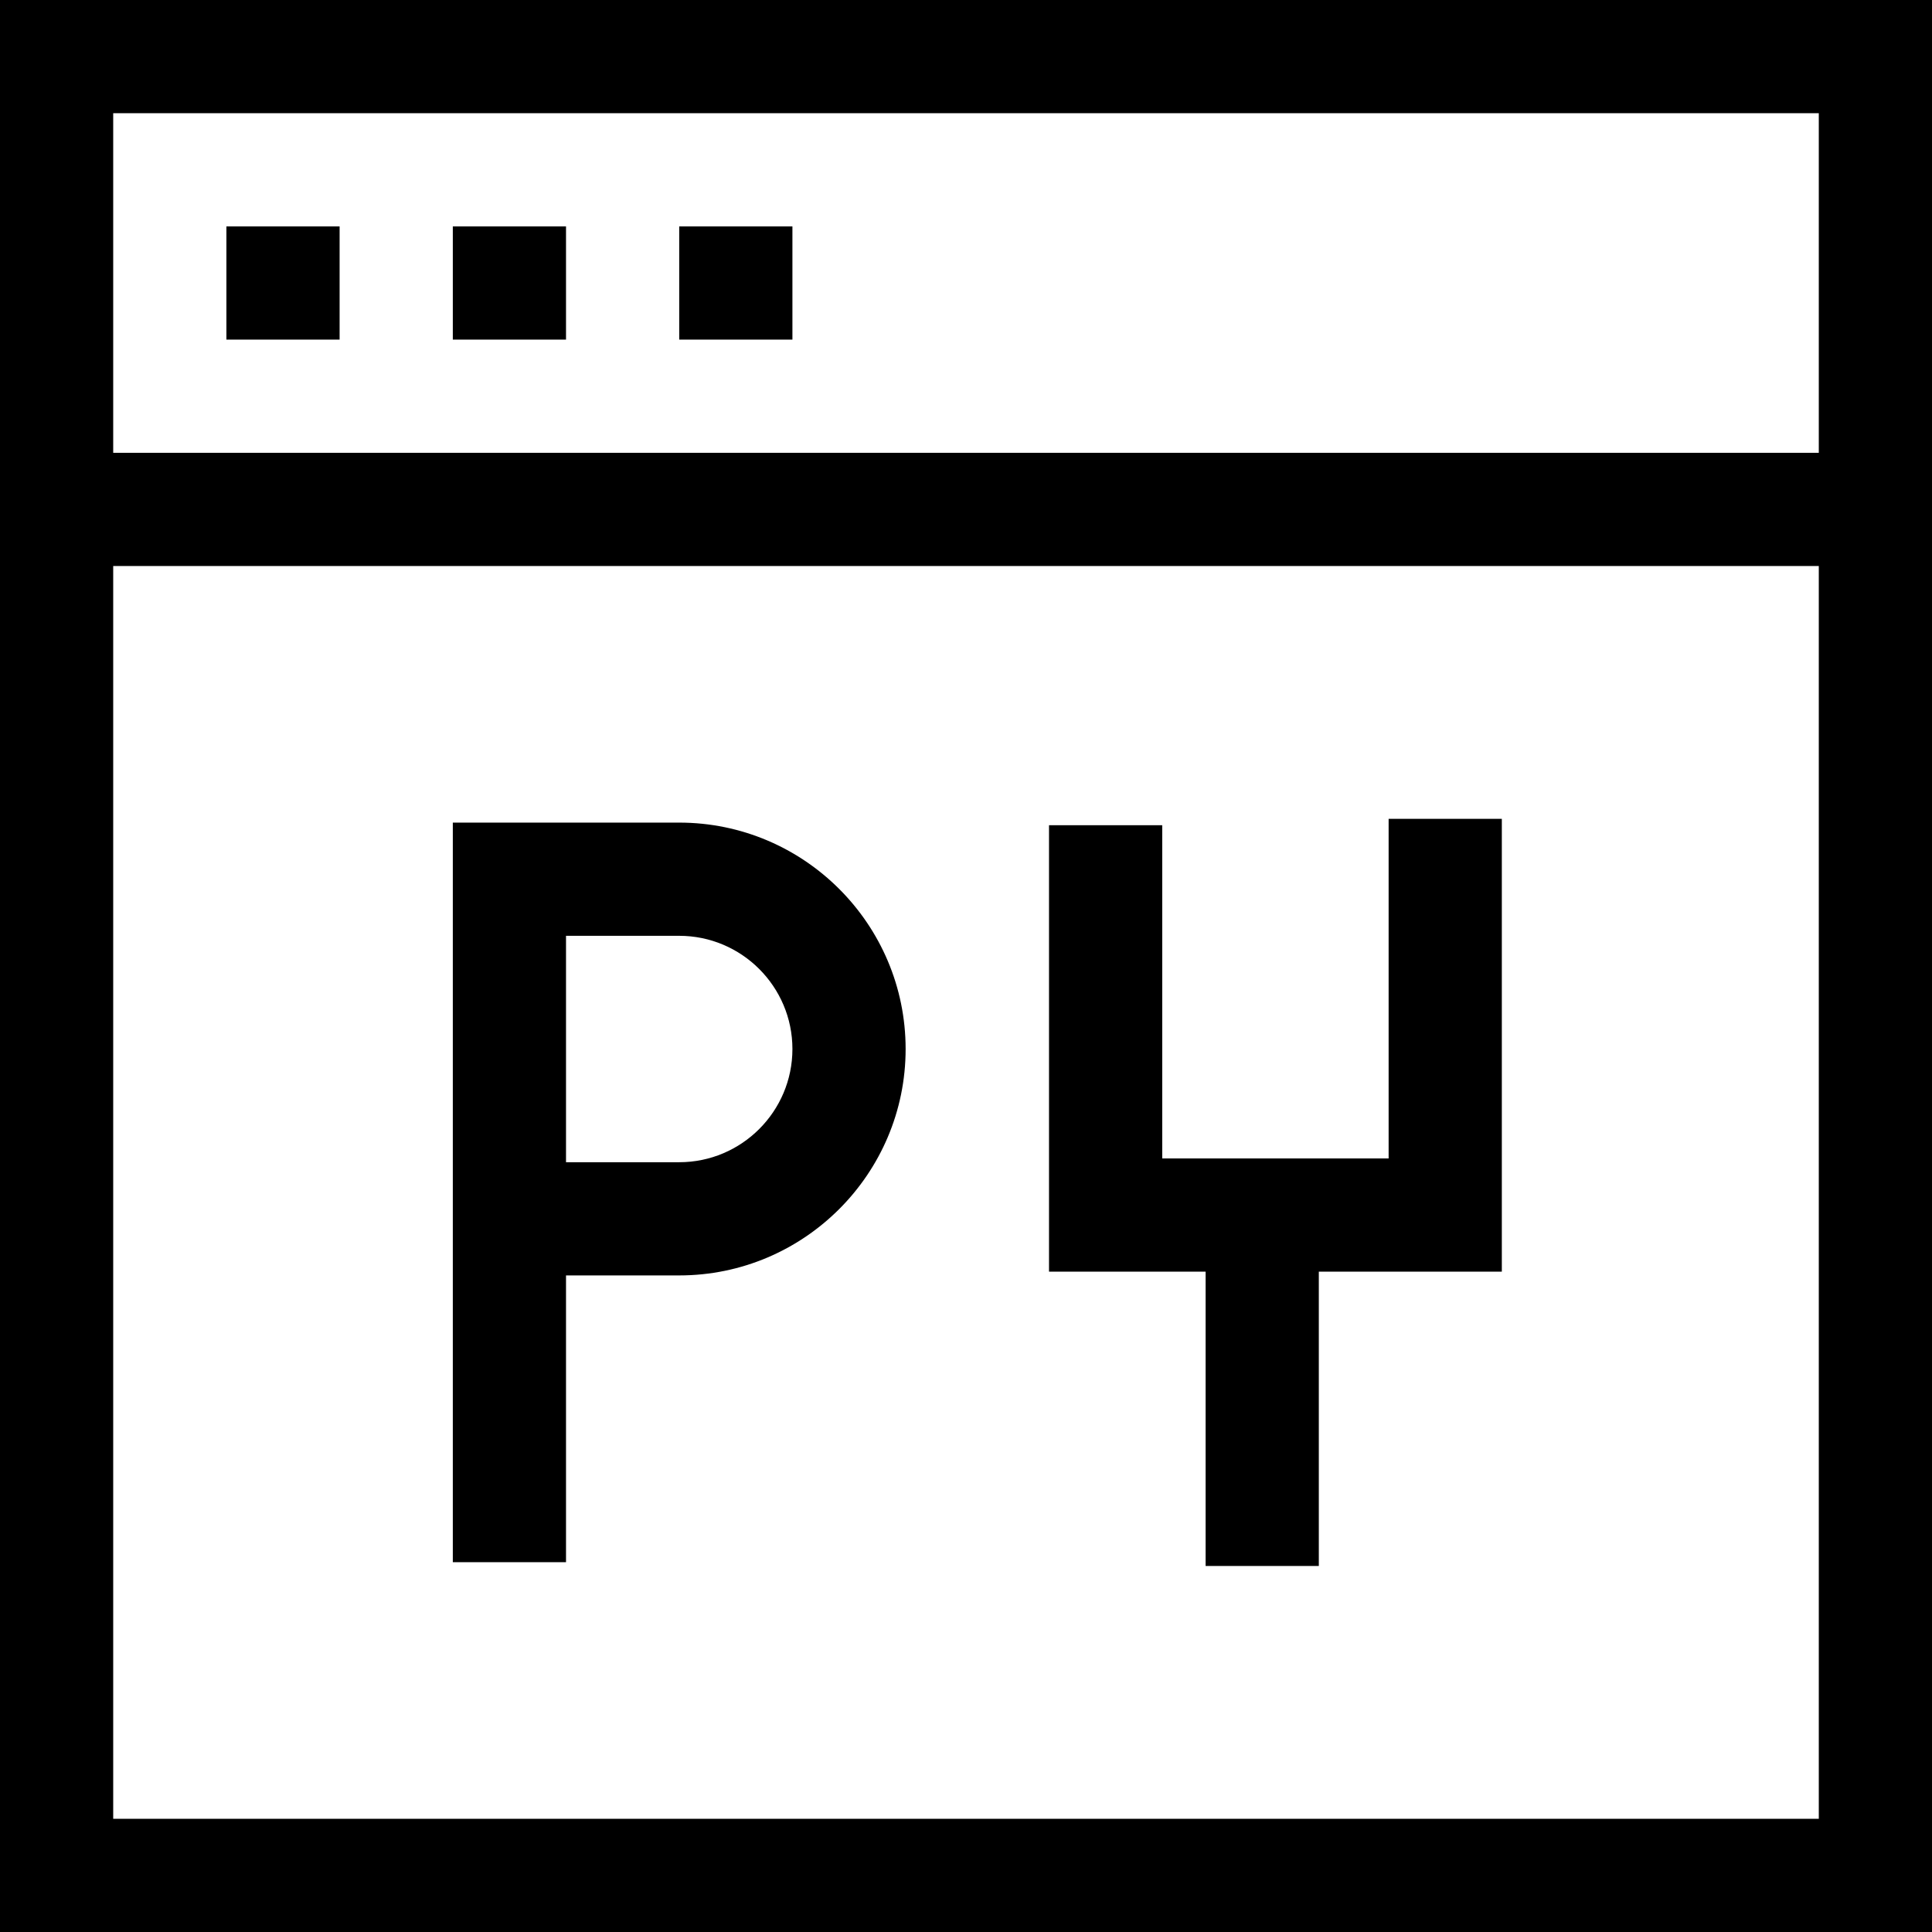
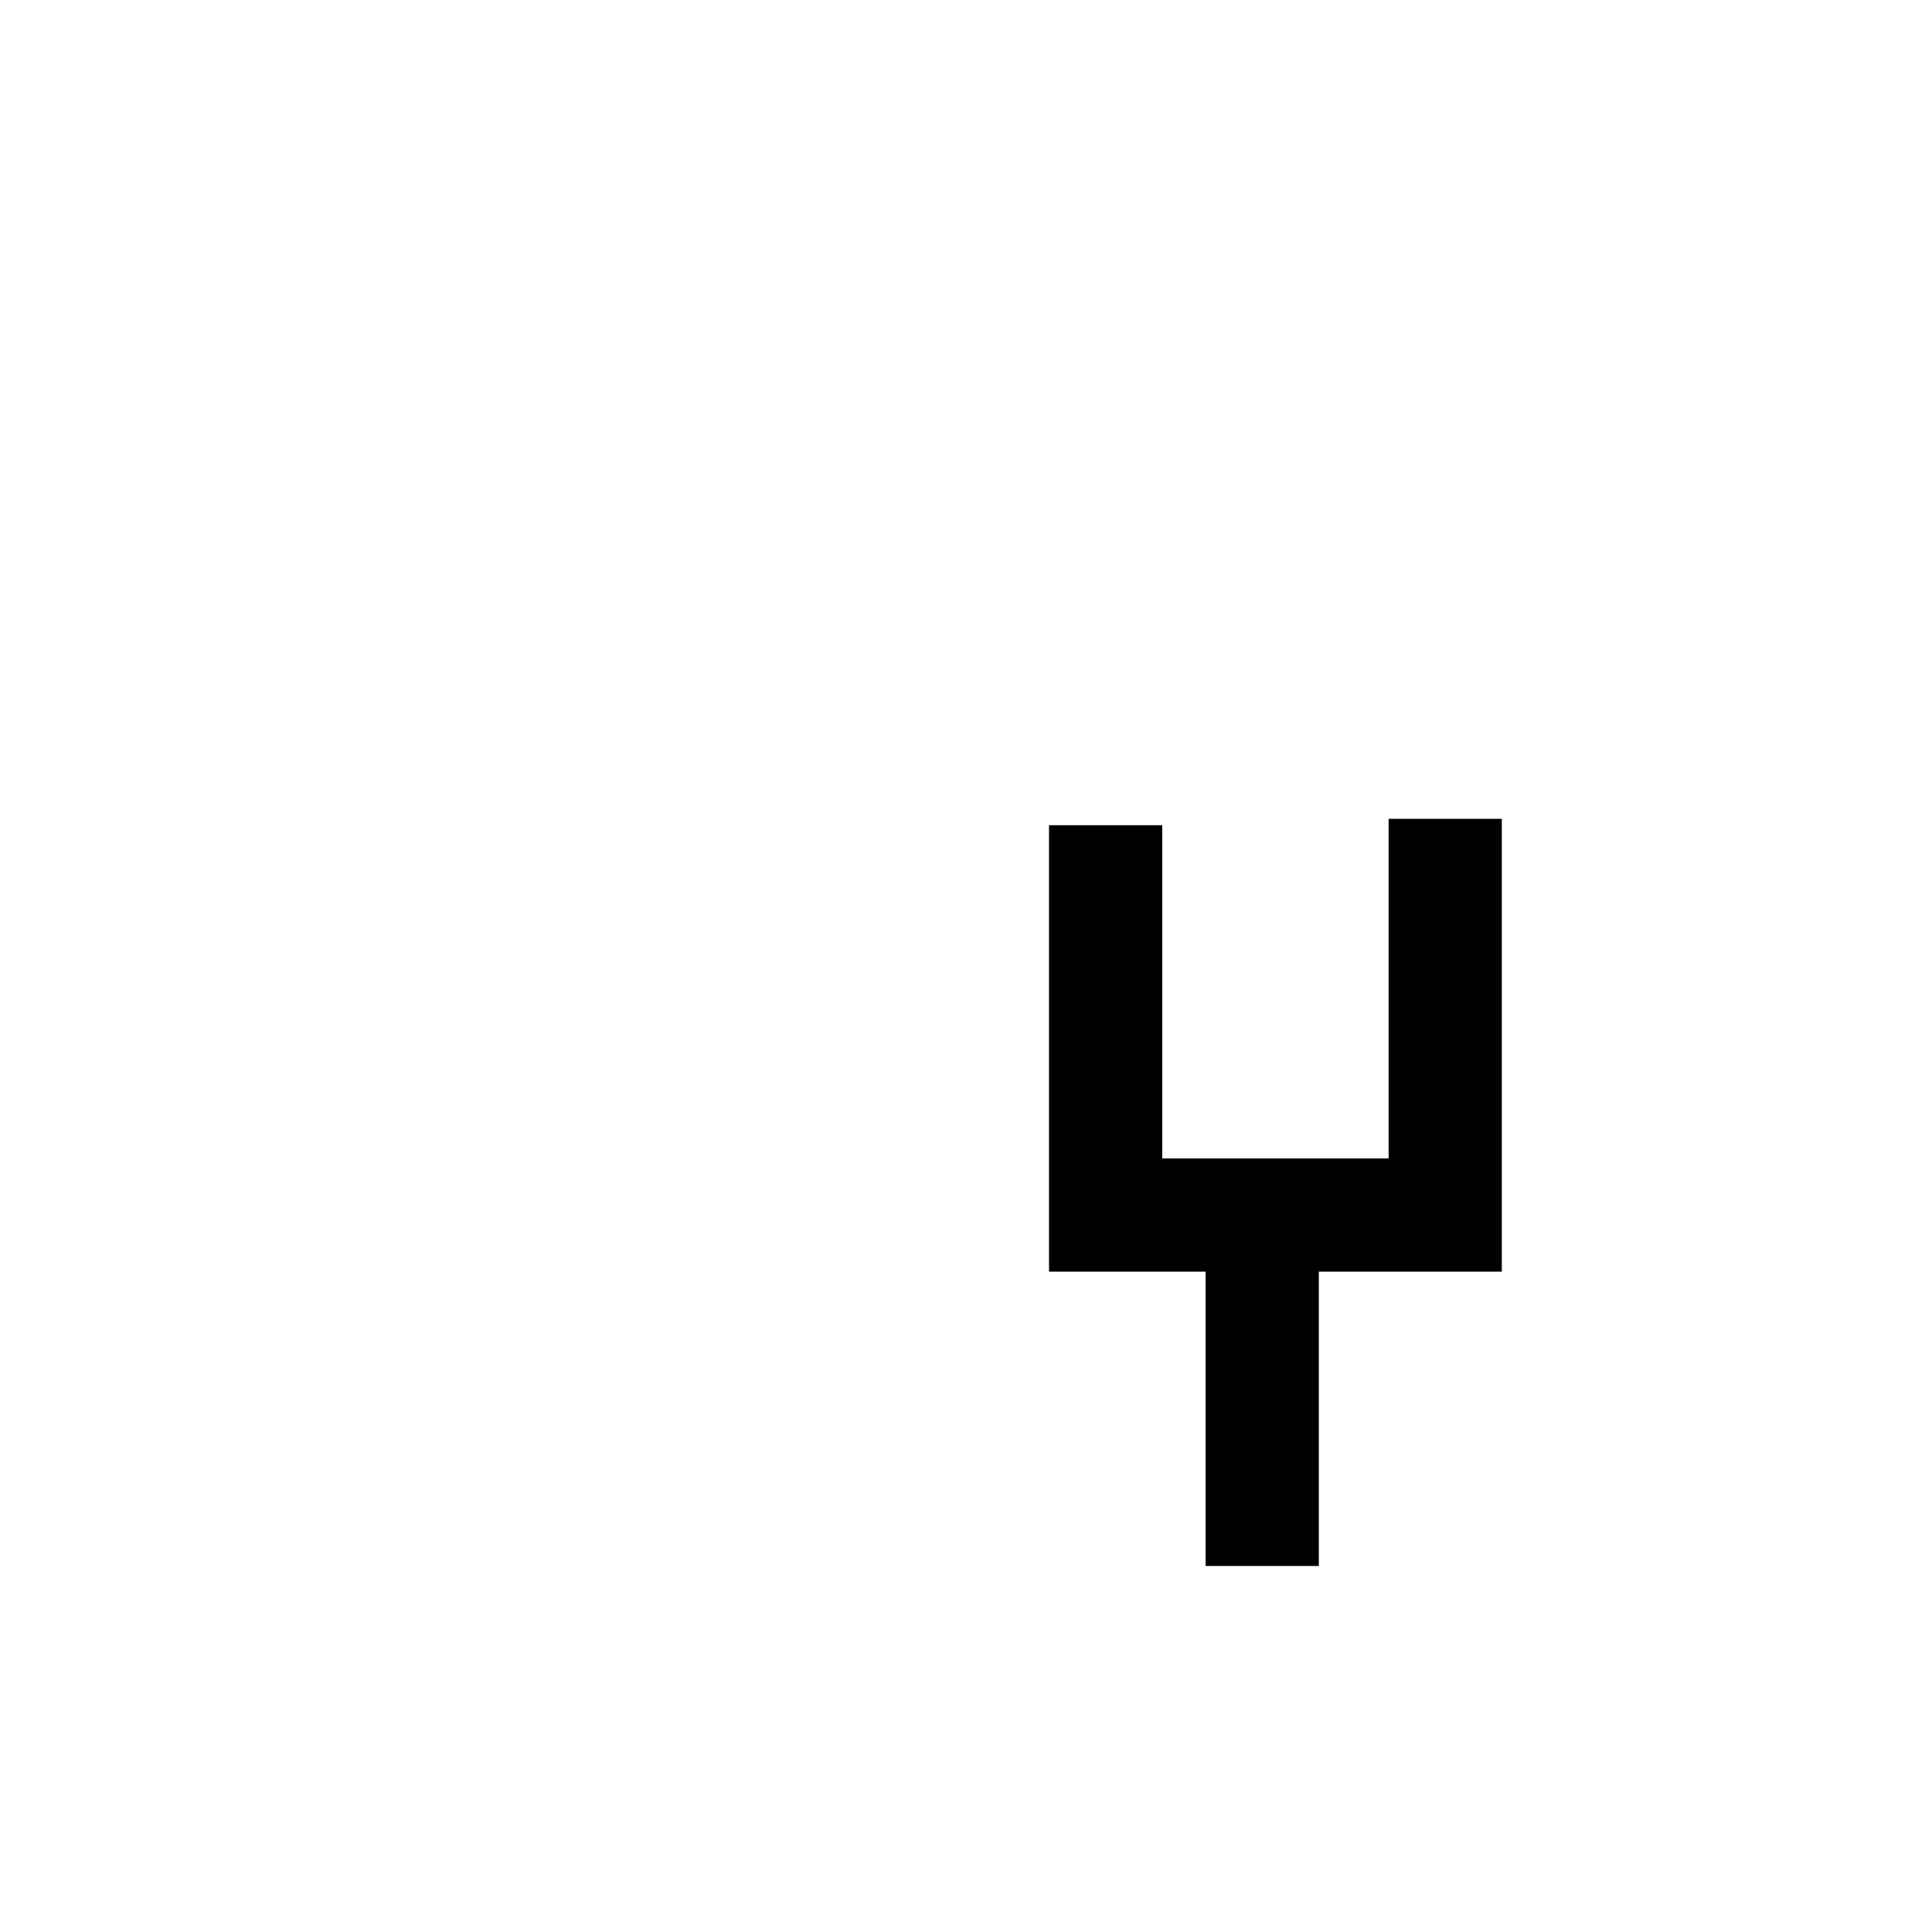
<svg xmlns="http://www.w3.org/2000/svg" height="512pt" viewBox="0 0 512 512" width="512pt">
-   <path d="m0 0v512h512v-512zm482 482h-452v-332h452zm-452-362v-90h452v90zm0 0" />
-   <path d="m150 338h30c33.086 0 60-26.914 60-60s-26.914-60-60-60h-60v196h30zm0-90h30c16.543 0 30 13.457 30 30s-13.457 30-30 30h-30zm0 0" />
  <path d="m319.5 415h30v-78h48.5v-120h-30v90h-60v-88.309h-30v118.309h41.5zm0 0" />
-   <path d="m60 60h30v30h-30zm0 0" />
-   <path d="m120 60h30v30h-30zm0 0" />
-   <path d="m180 60h30v30h-30zm0 0" />
</svg>